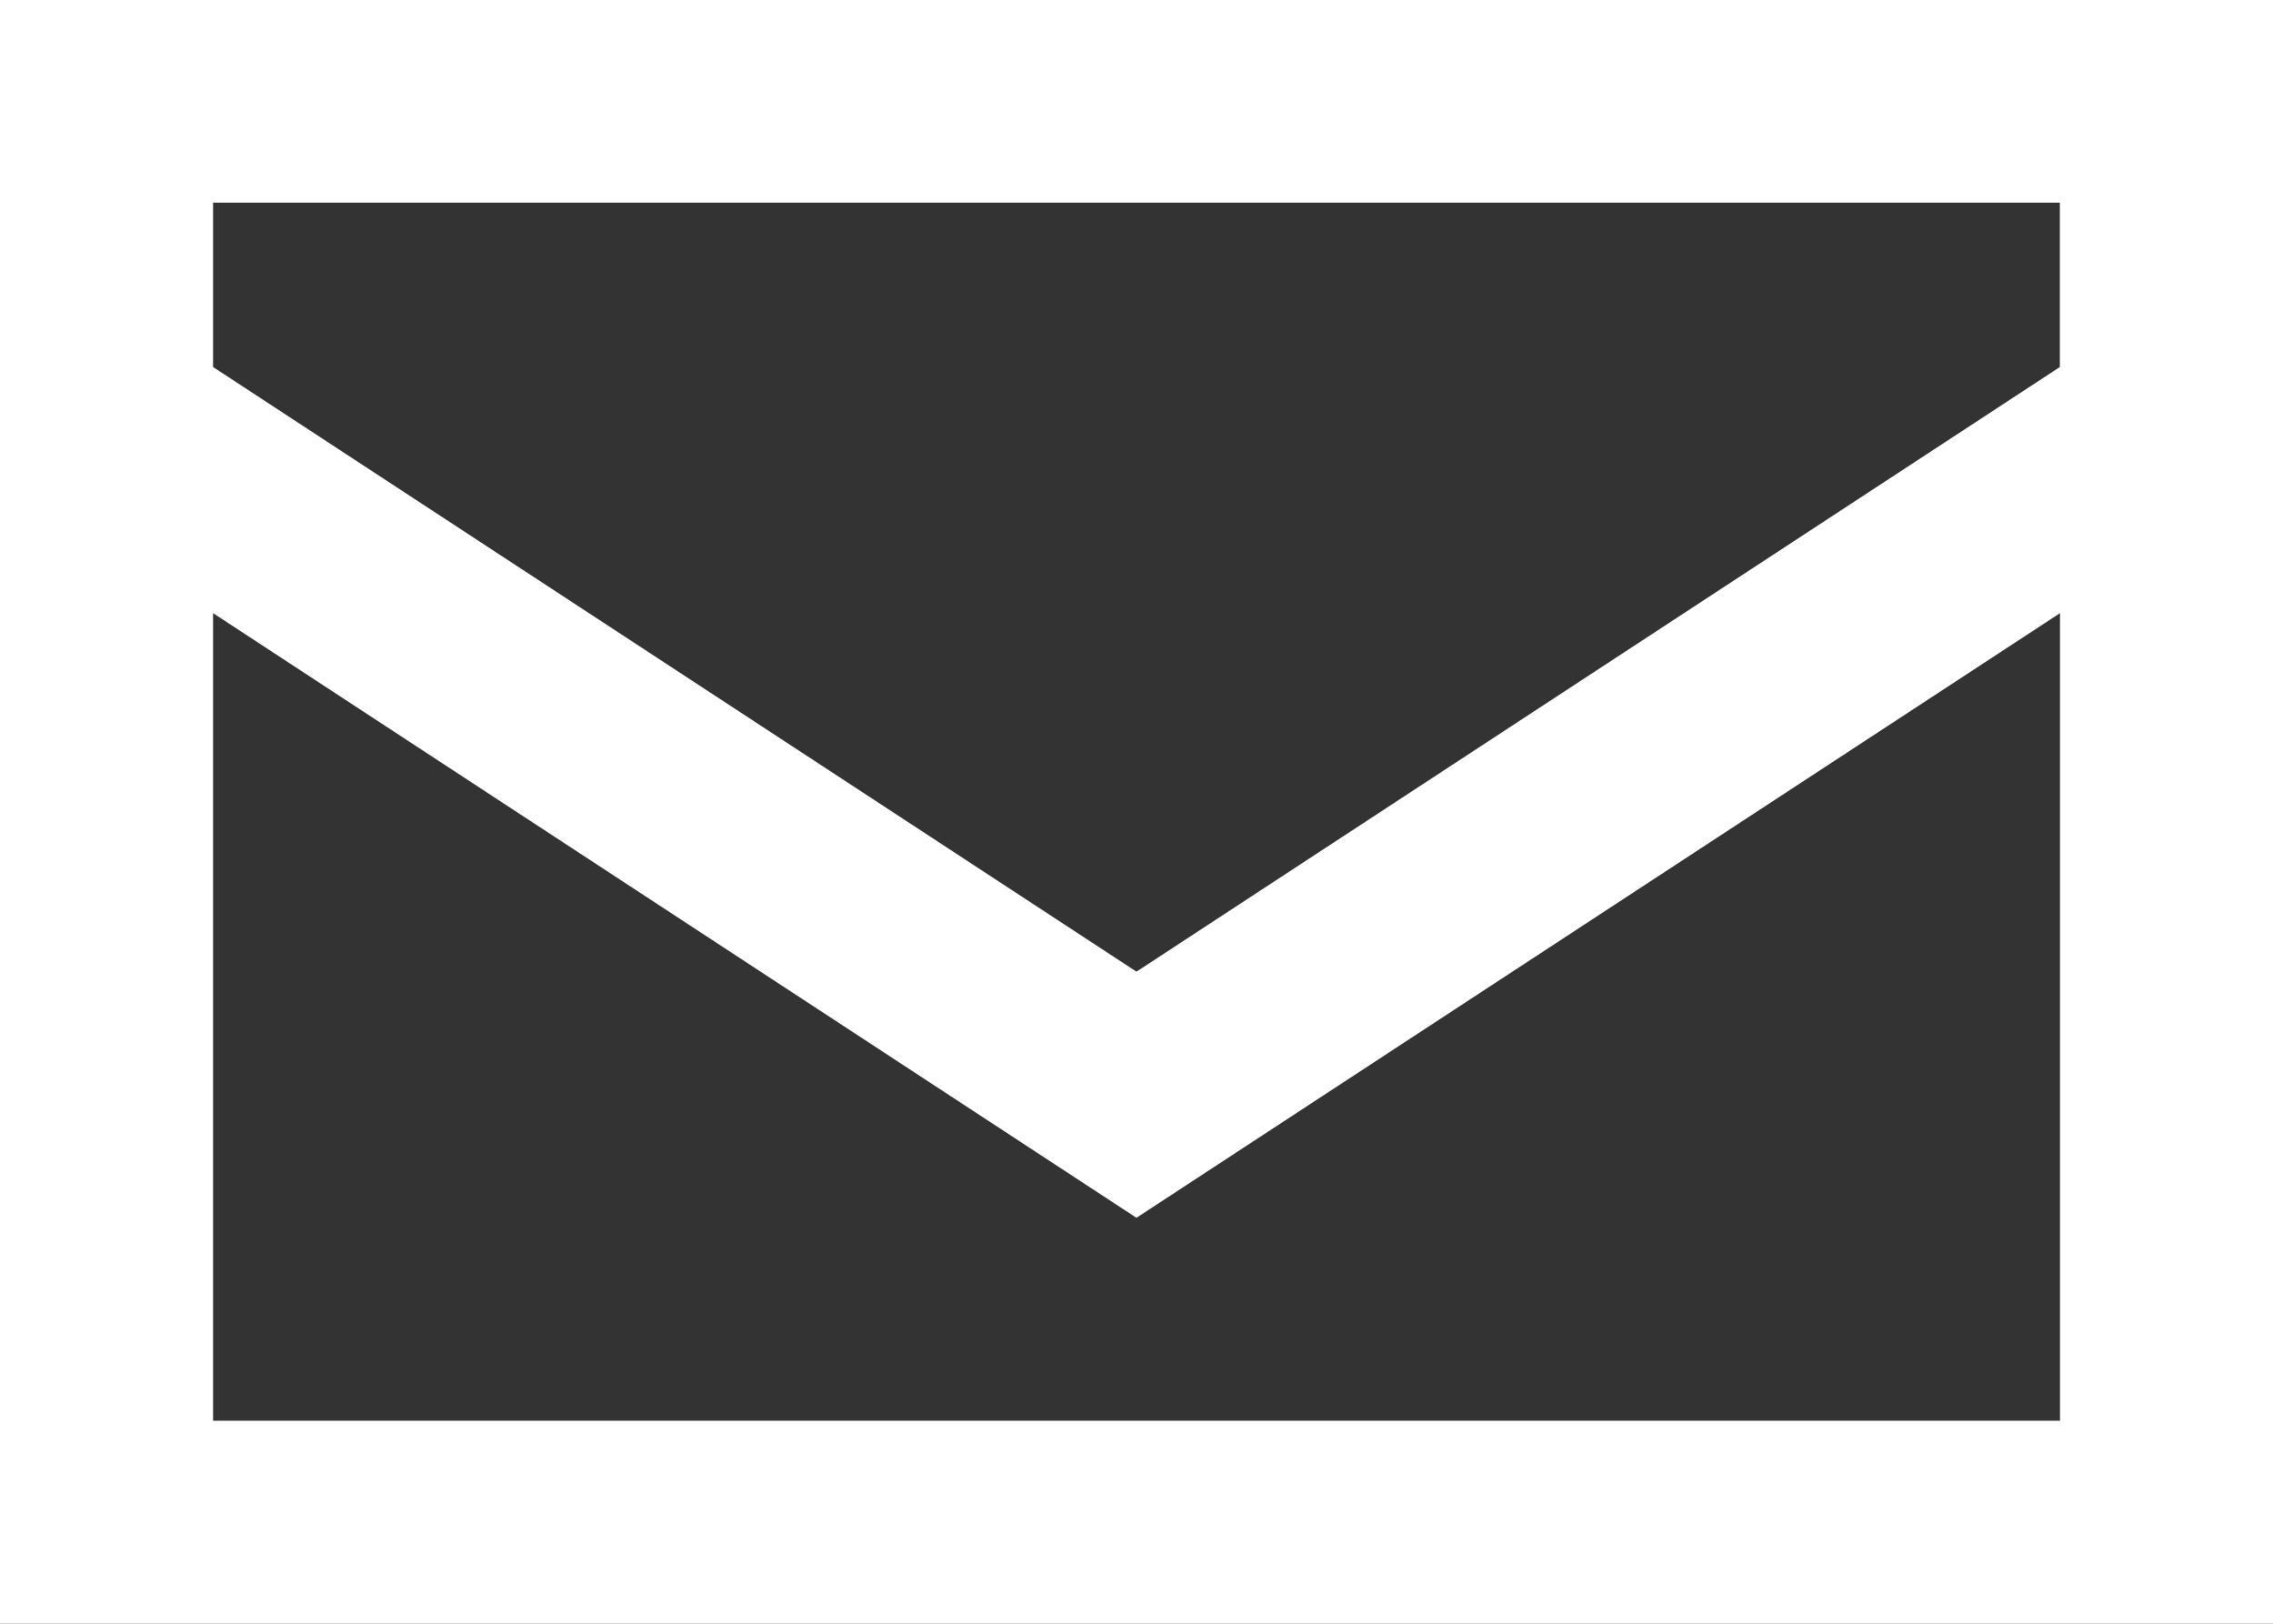
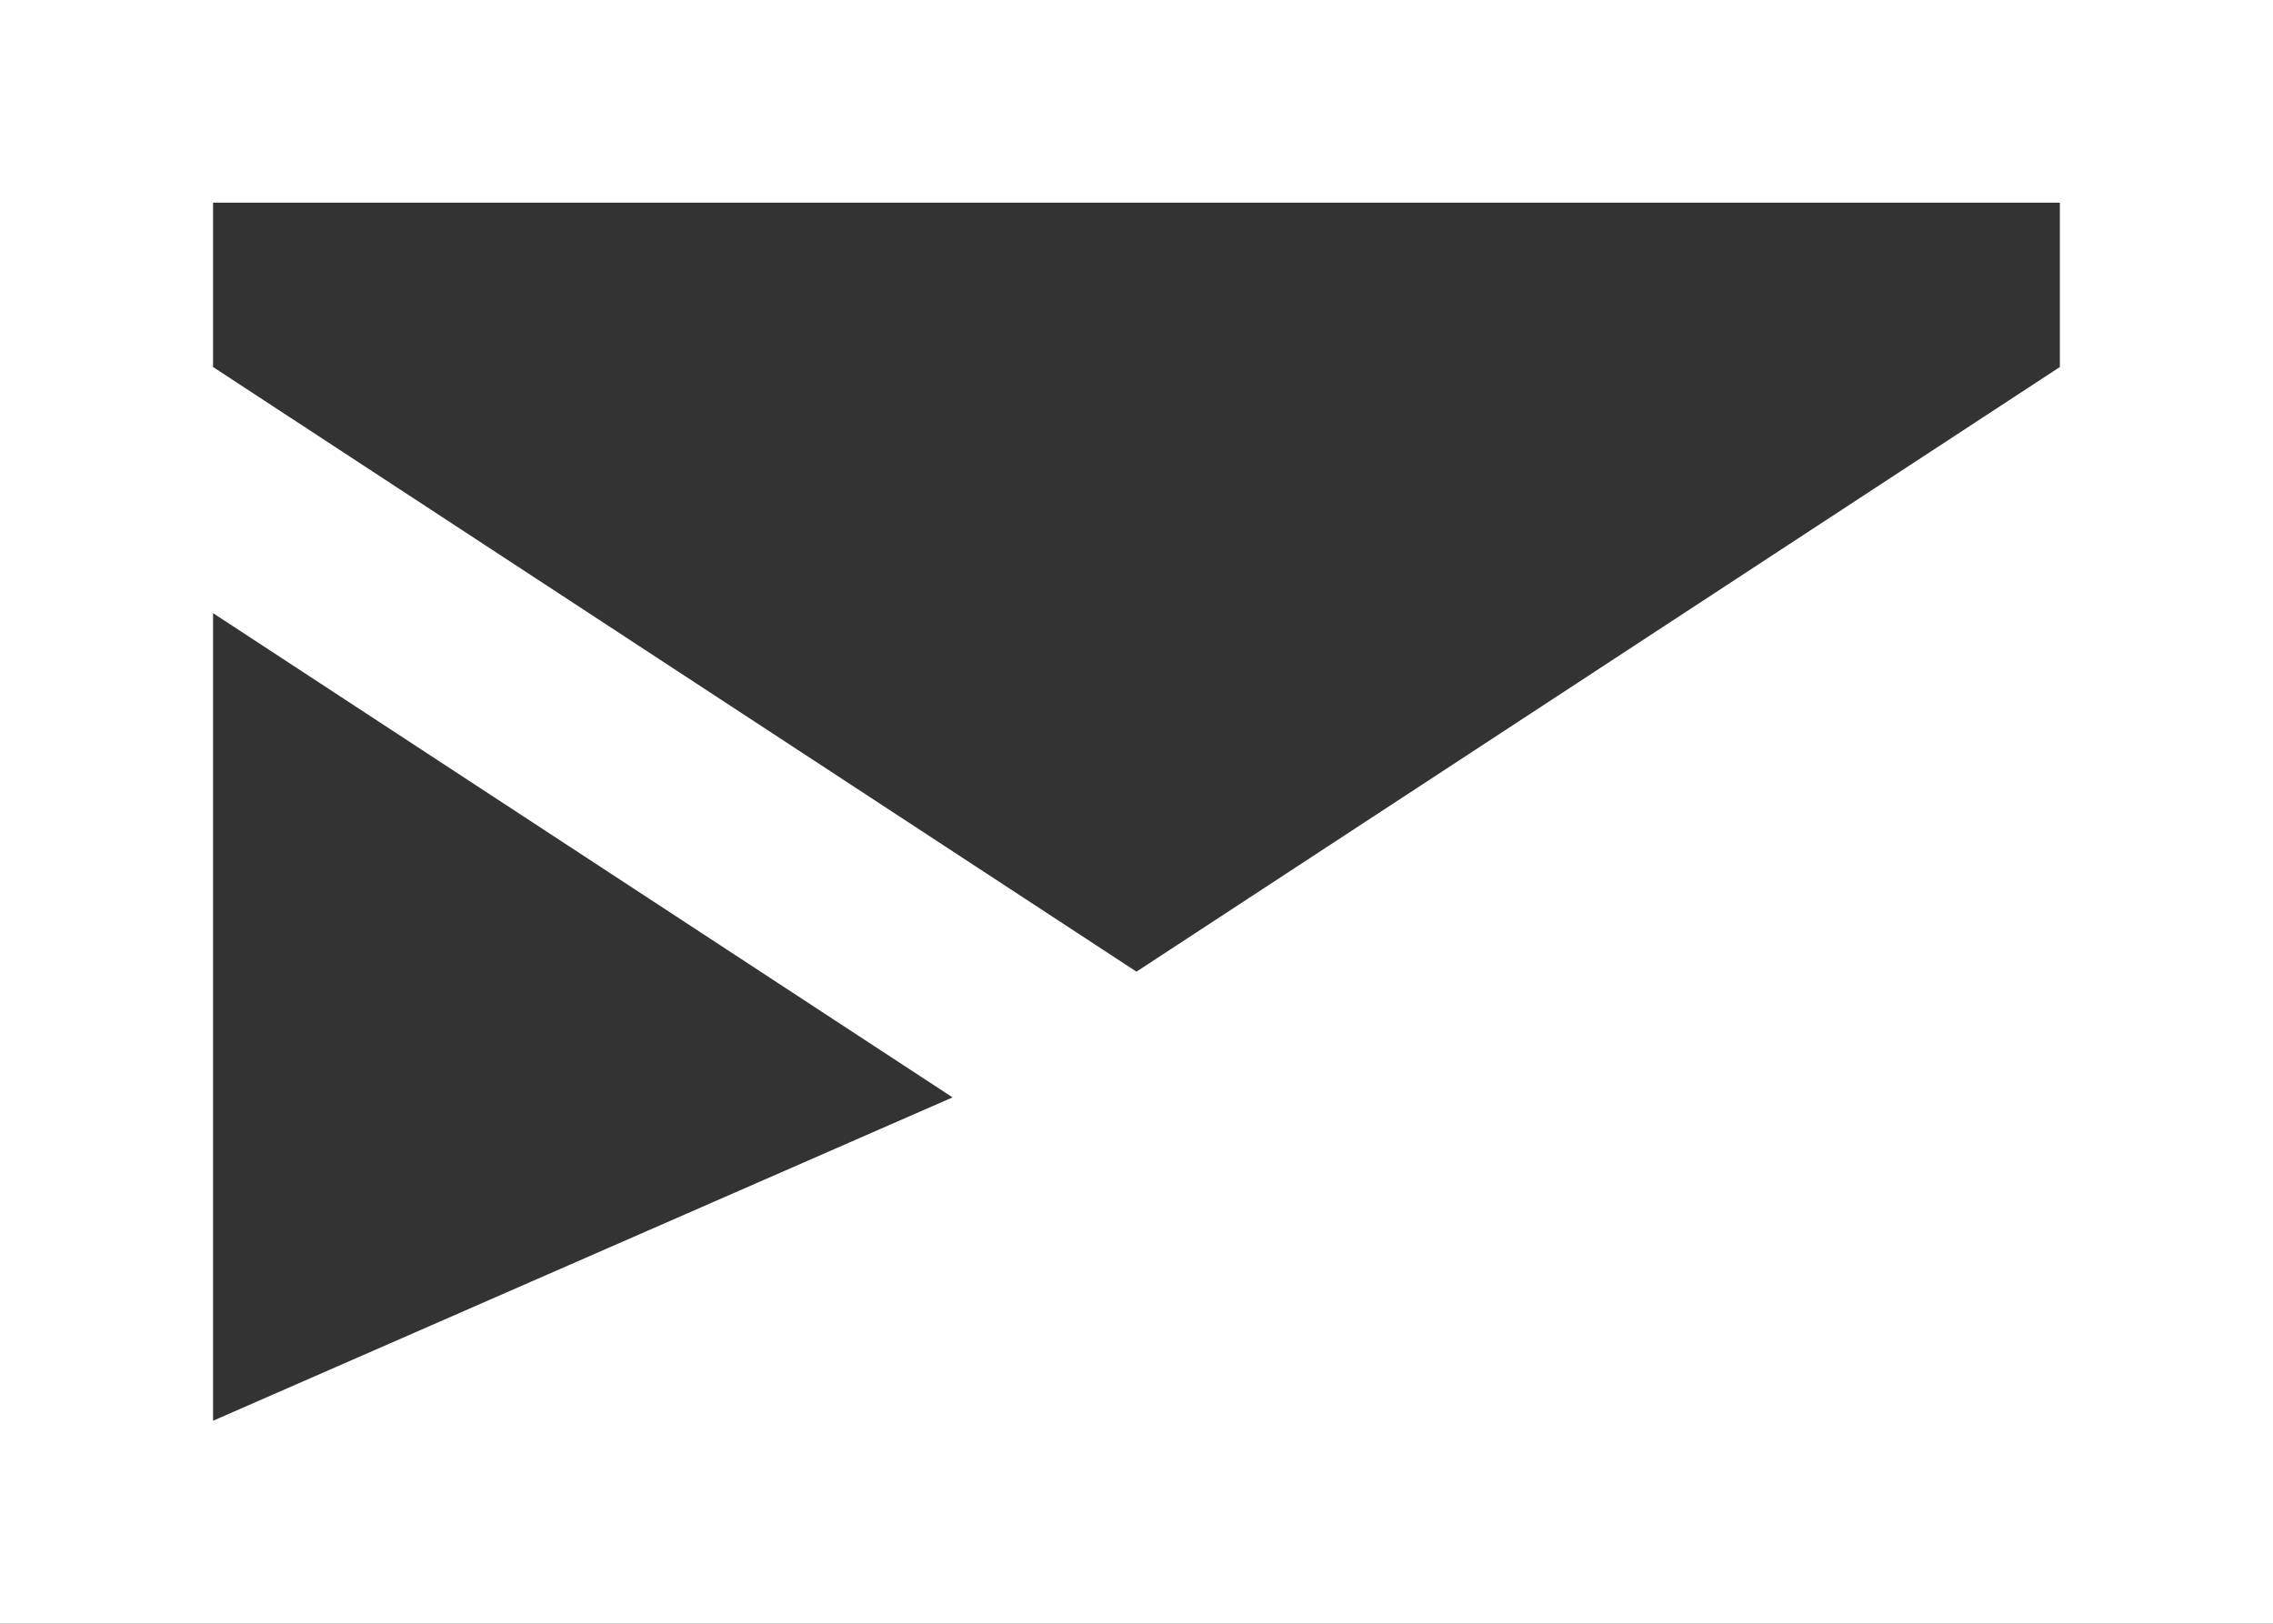
<svg xmlns="http://www.w3.org/2000/svg" height="20.833" viewBox="0 0 29.167 20.833" width="29.167">
  <rect x="0" y="0" width="29.167" height="20.833" fill="#333333" stroke="none" />
-   <path d="m2.734 68.709 11.849 7.758 11.849-7.758v-2.109h-23.698zm23.7 3.158-11.851 7.758-11.849-7.758v10.362h23.7zm-26.434 10.362v-18.229h29.167v20.833h-29.167z" fill="#fff" transform="translate(0 -64)" />
+   <path d="m2.734 68.709 11.849 7.758 11.849-7.758v-2.109h-23.698zm23.7 3.158-11.851 7.758-11.849-7.758v10.362zm-26.434 10.362v-18.229h29.167v20.833h-29.167z" fill="#fff" transform="translate(0 -64)" />
</svg>